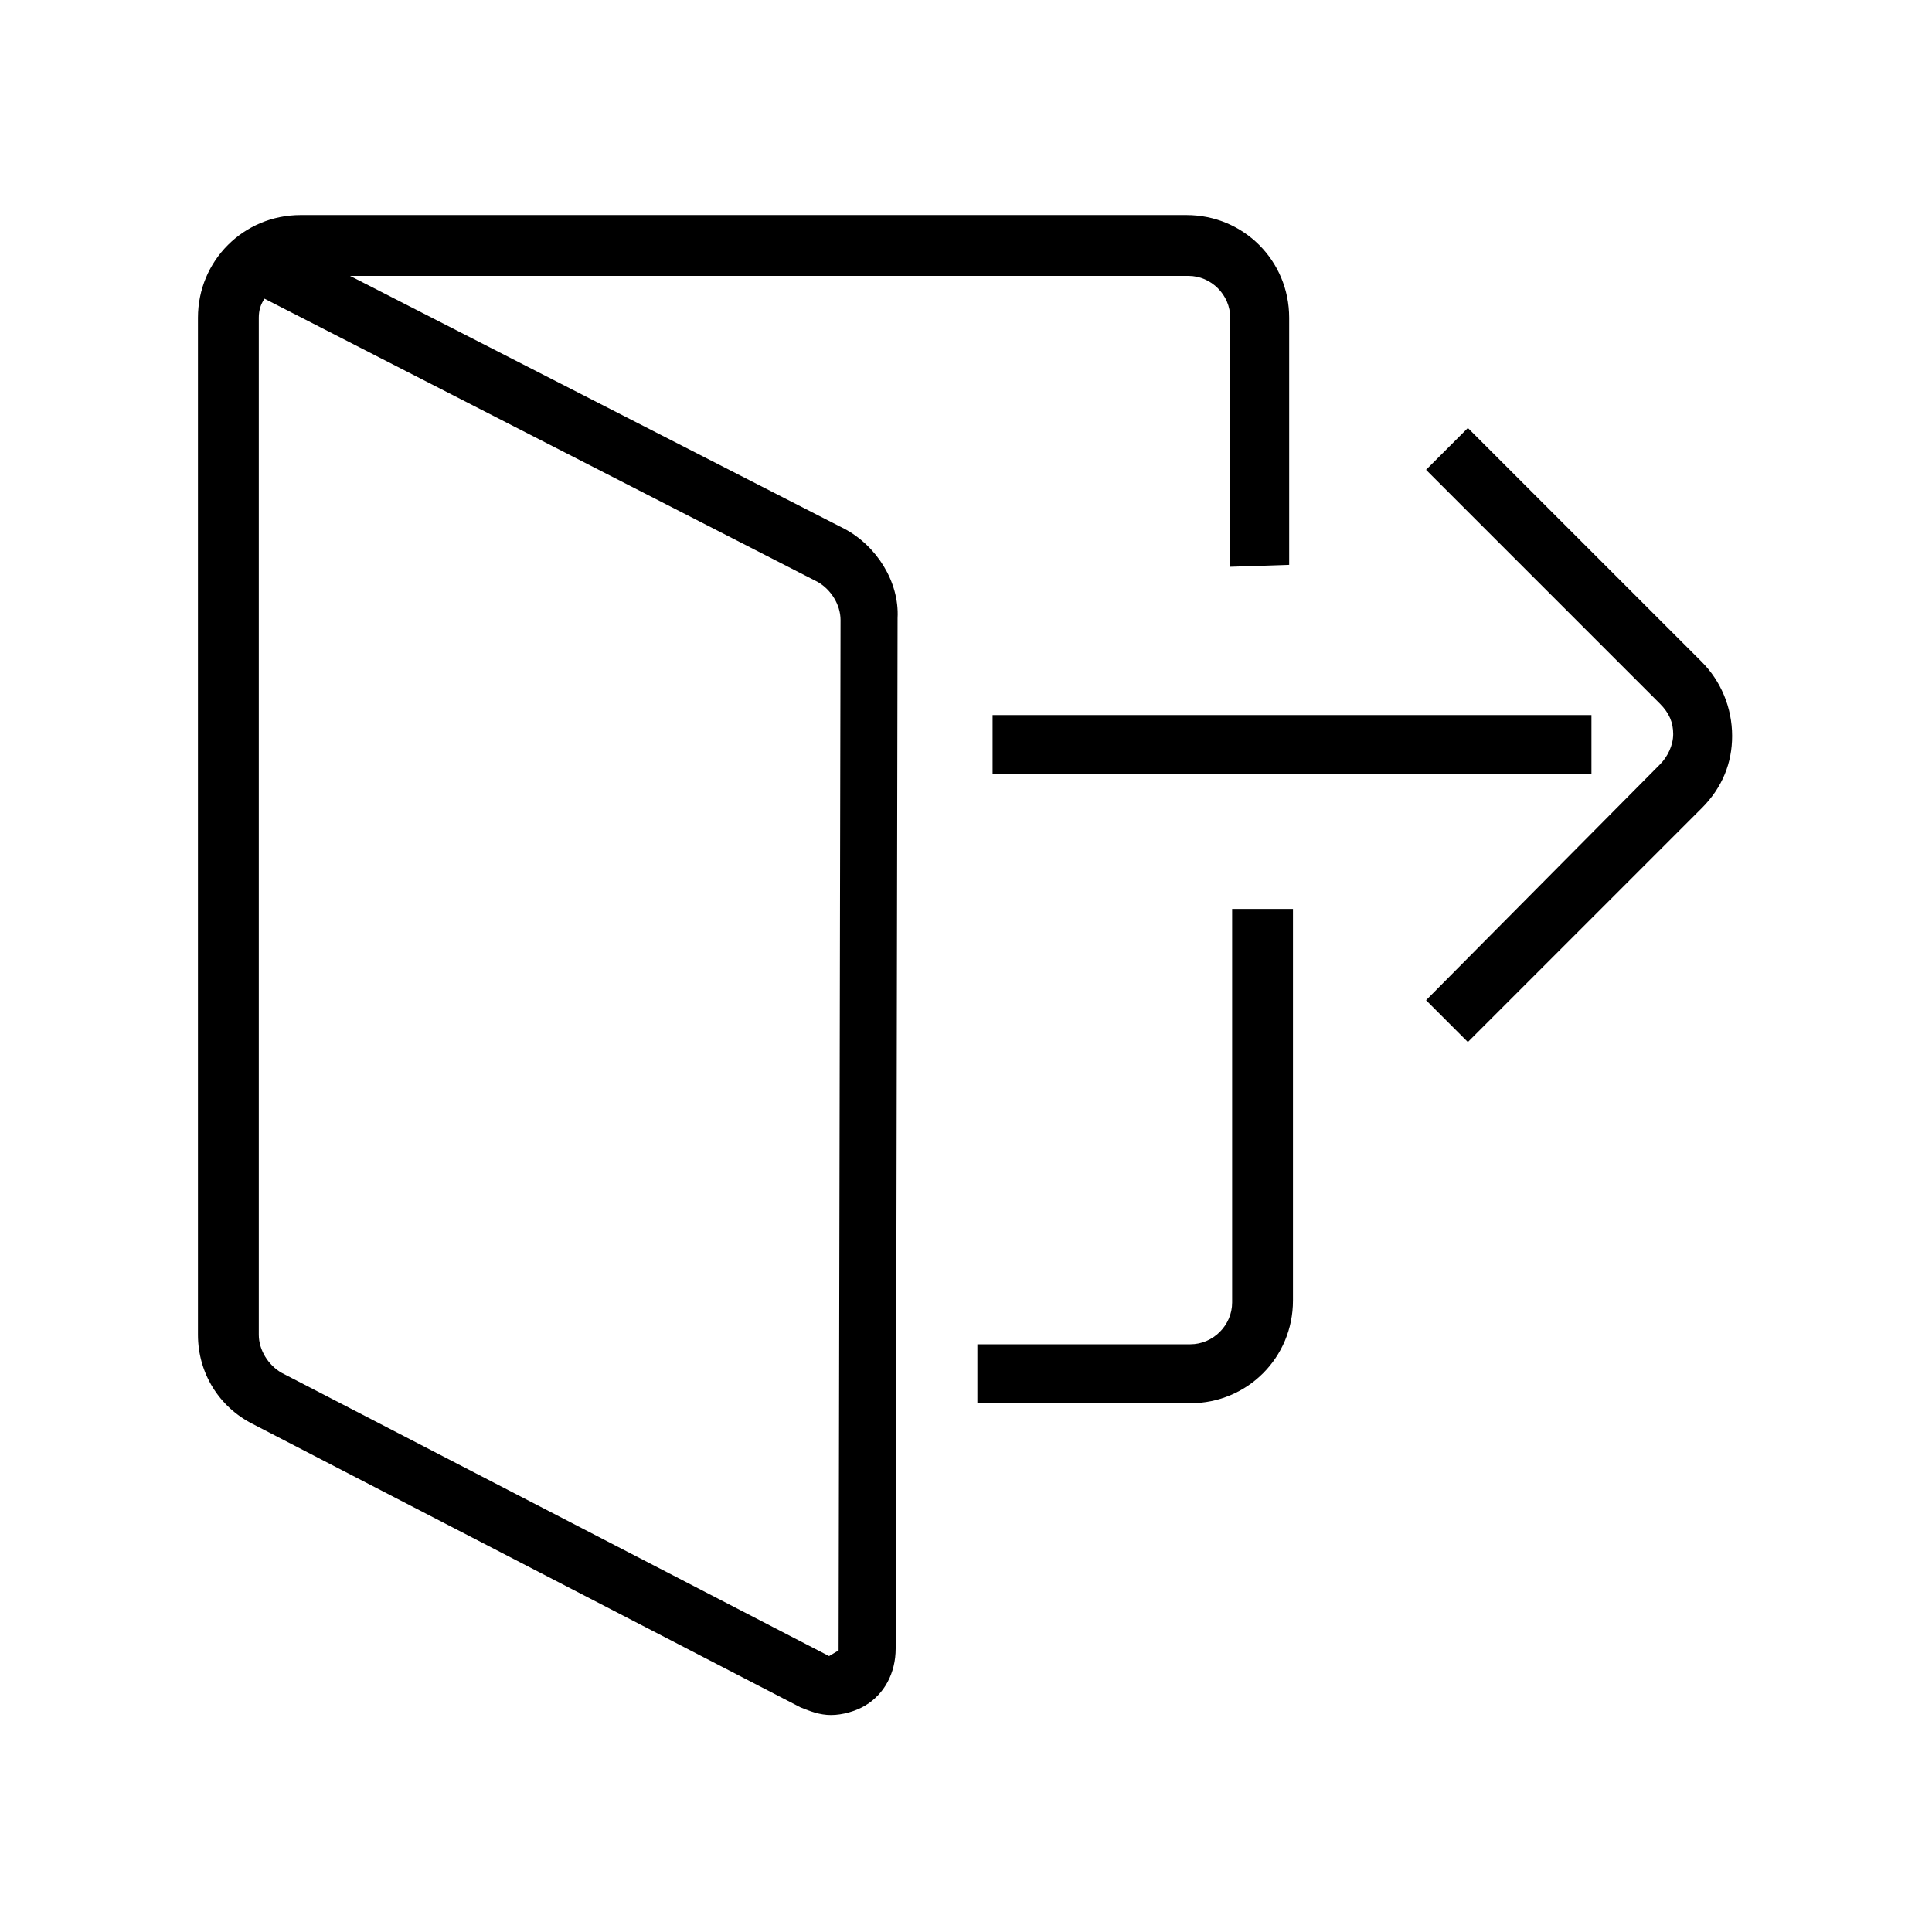
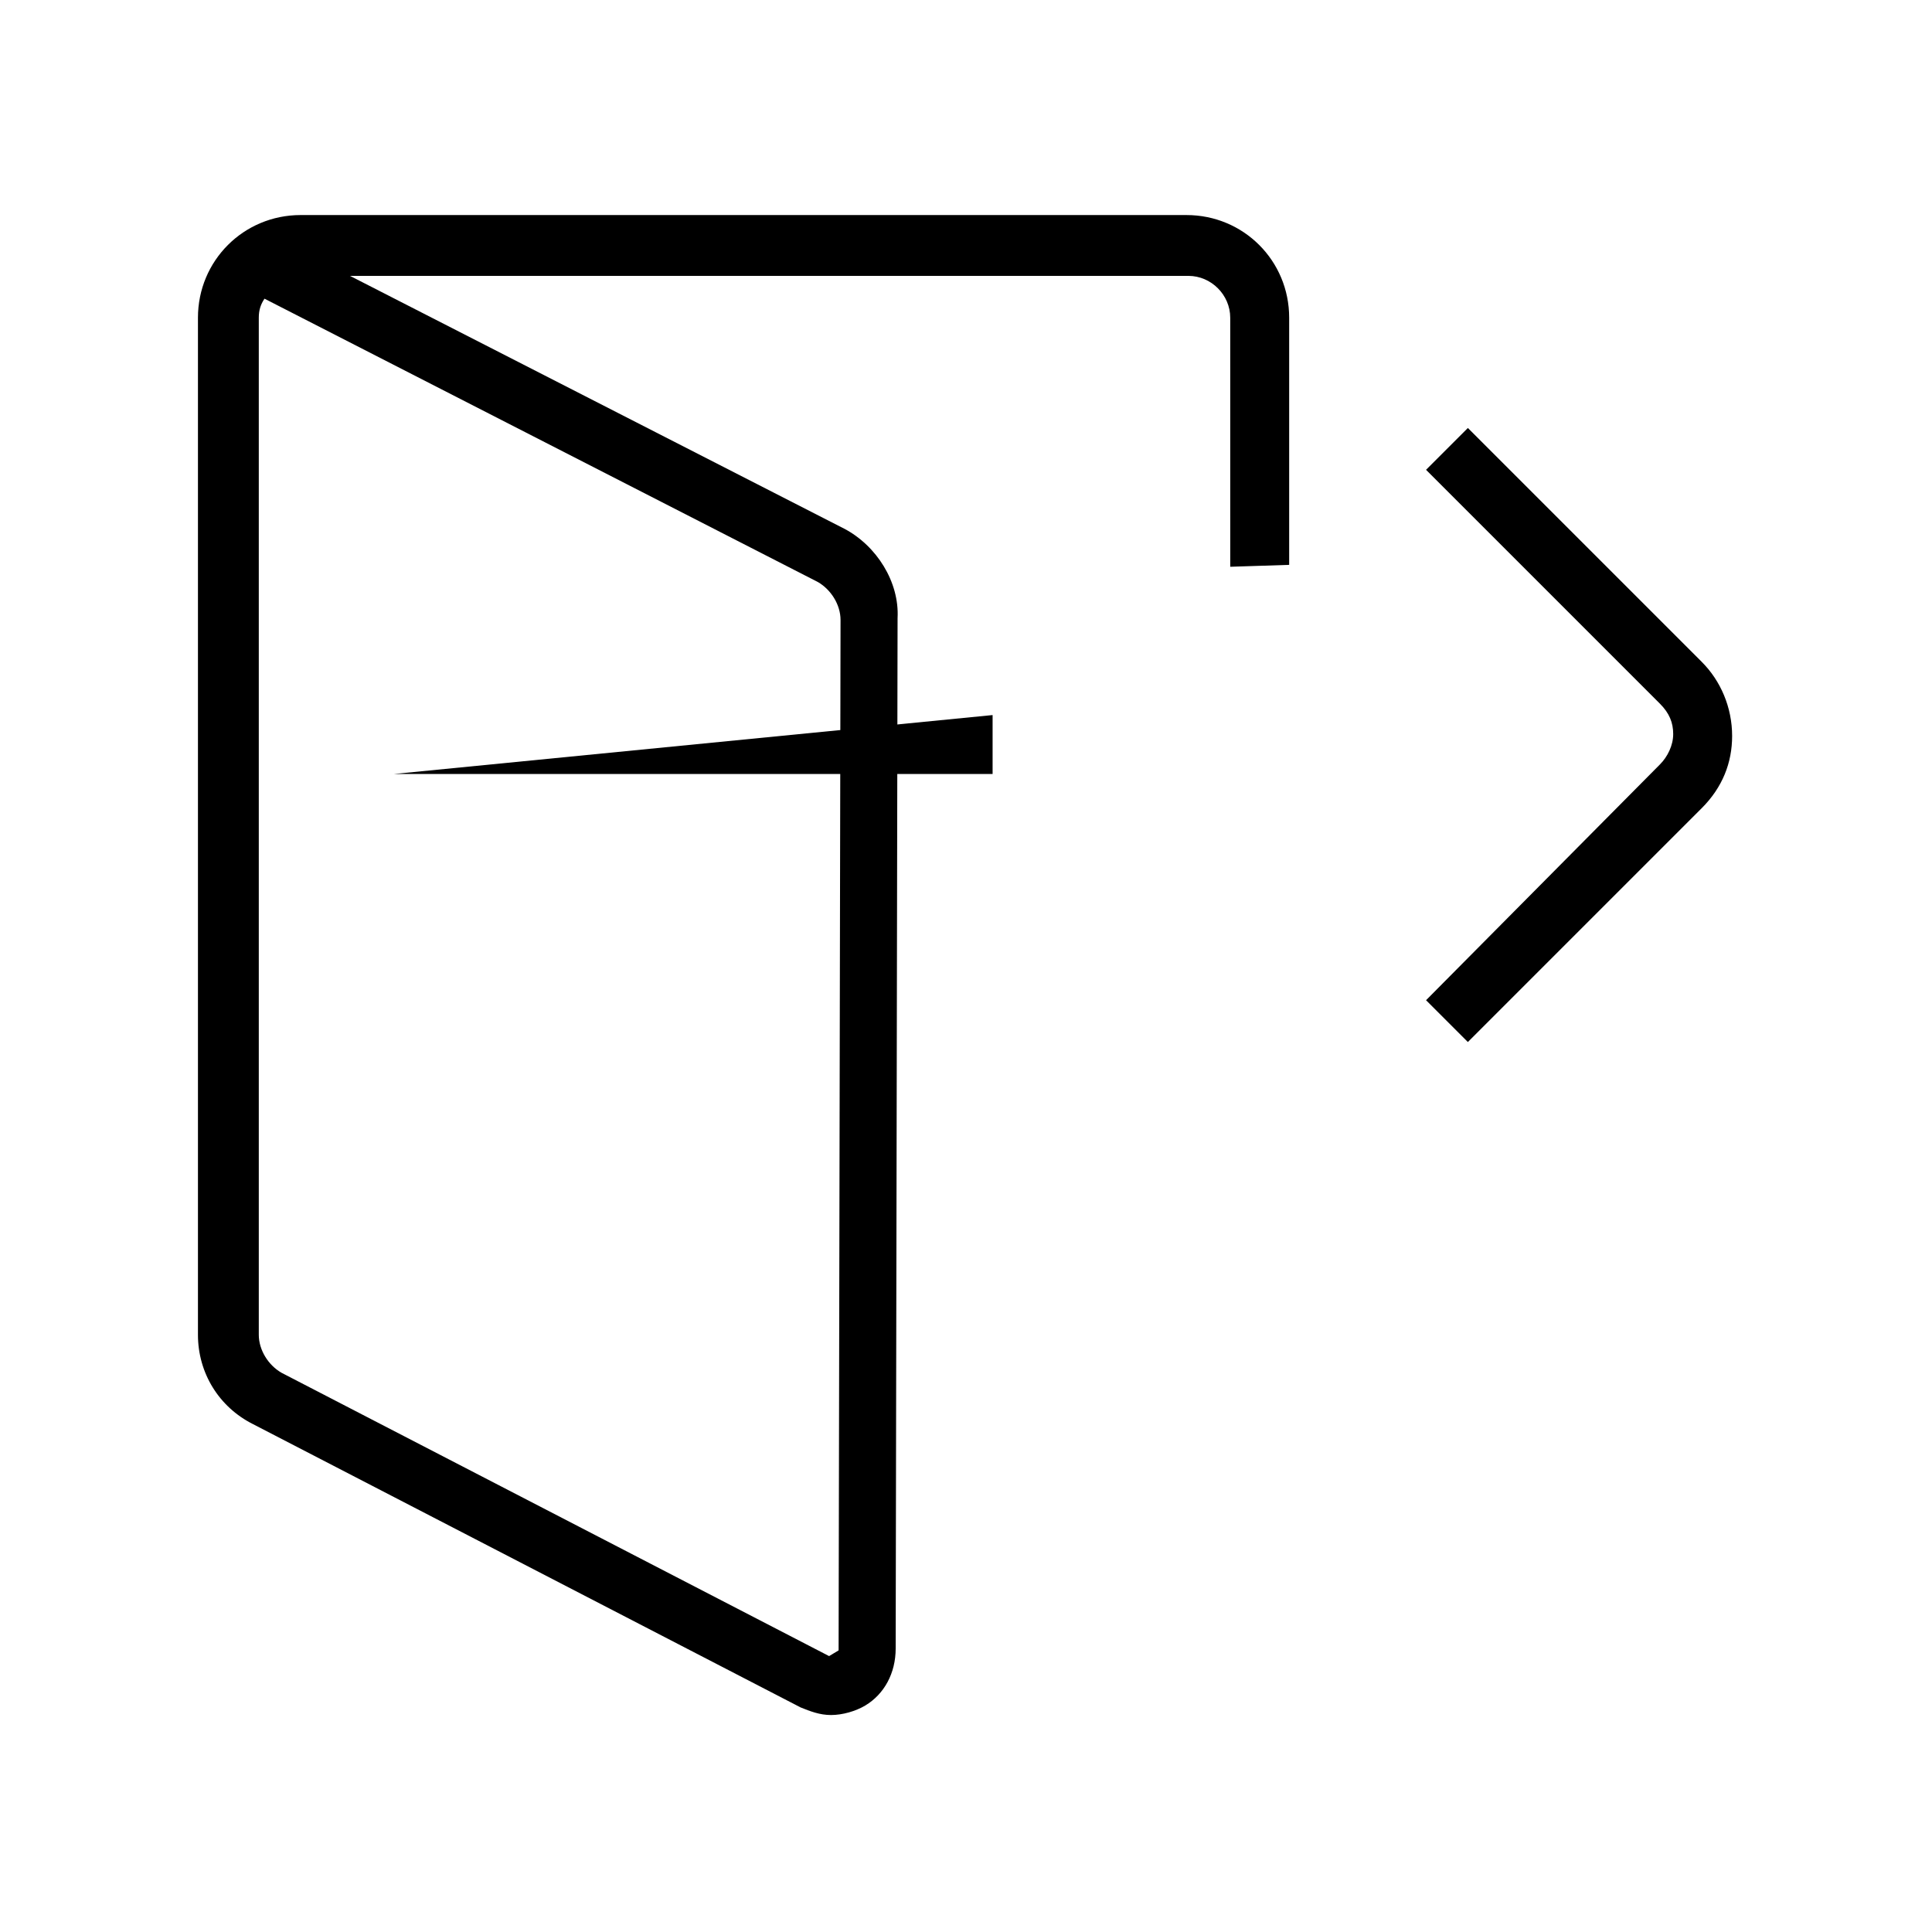
<svg xmlns="http://www.w3.org/2000/svg" fill="#000000" width="800px" height="800px" version="1.1" viewBox="144 144 512 512">
  <g>
    <path d="m367.75 284.12-130.99-67.008h222.18c6.047 0 11.082 5.039 11.082 11.082l0.004 66.004 15.617-0.504v-65.496c0-15.113-12.09-27.207-27.207-27.207h-234.77c-15.113 0-27.207 12.09-27.207 27.207v269.54c0 10.078 5.543 19.145 14.609 23.68l145.1 75.066c2.519 1.008 5.039 2.016 8.062 2.016 3.023 0 6.551-1.008 9.07-2.519 5.039-3.023 8.062-8.566 8.062-15.113l0.504-273.07c0.5-9.57-5.543-19.145-14.109-23.68zm-1.512 297.25-2.519 1.512-145.09-75.07c-3.527-2.016-6.047-6.047-6.047-10.078v-269.54c0-2.016 0.504-3.527 1.512-5.039l146.61 75.066c3.527 2.016 6.047 6.047 6.047 10.078z" />
-     <path d="m470.53 489.17c0 6.047-5.039 11.082-11.082 11.082l-56.43 0.004v15.617h56.426c15.113 0 27.207-12.09 27.207-27.207v-103.79h-16.121z" />
    <path d="m594.97 319.39-61.969-61.969-11.082 11.082 61.969 61.969c2.519 2.519 3.527 5.039 3.527 8.062 0 3.023-1.512 6.047-3.527 8.062l-61.969 62.469 11.082 11.082 61.969-61.969c5.543-5.543 8.062-12.09 8.062-19.145 0-7.555-3.023-14.609-8.062-19.645z" />
-     <path d="m407.05 333.5h158.7v15.617h-158.7z" />
+     <path d="m407.05 333.5v15.617h-158.7z" />
  </g>
</svg>